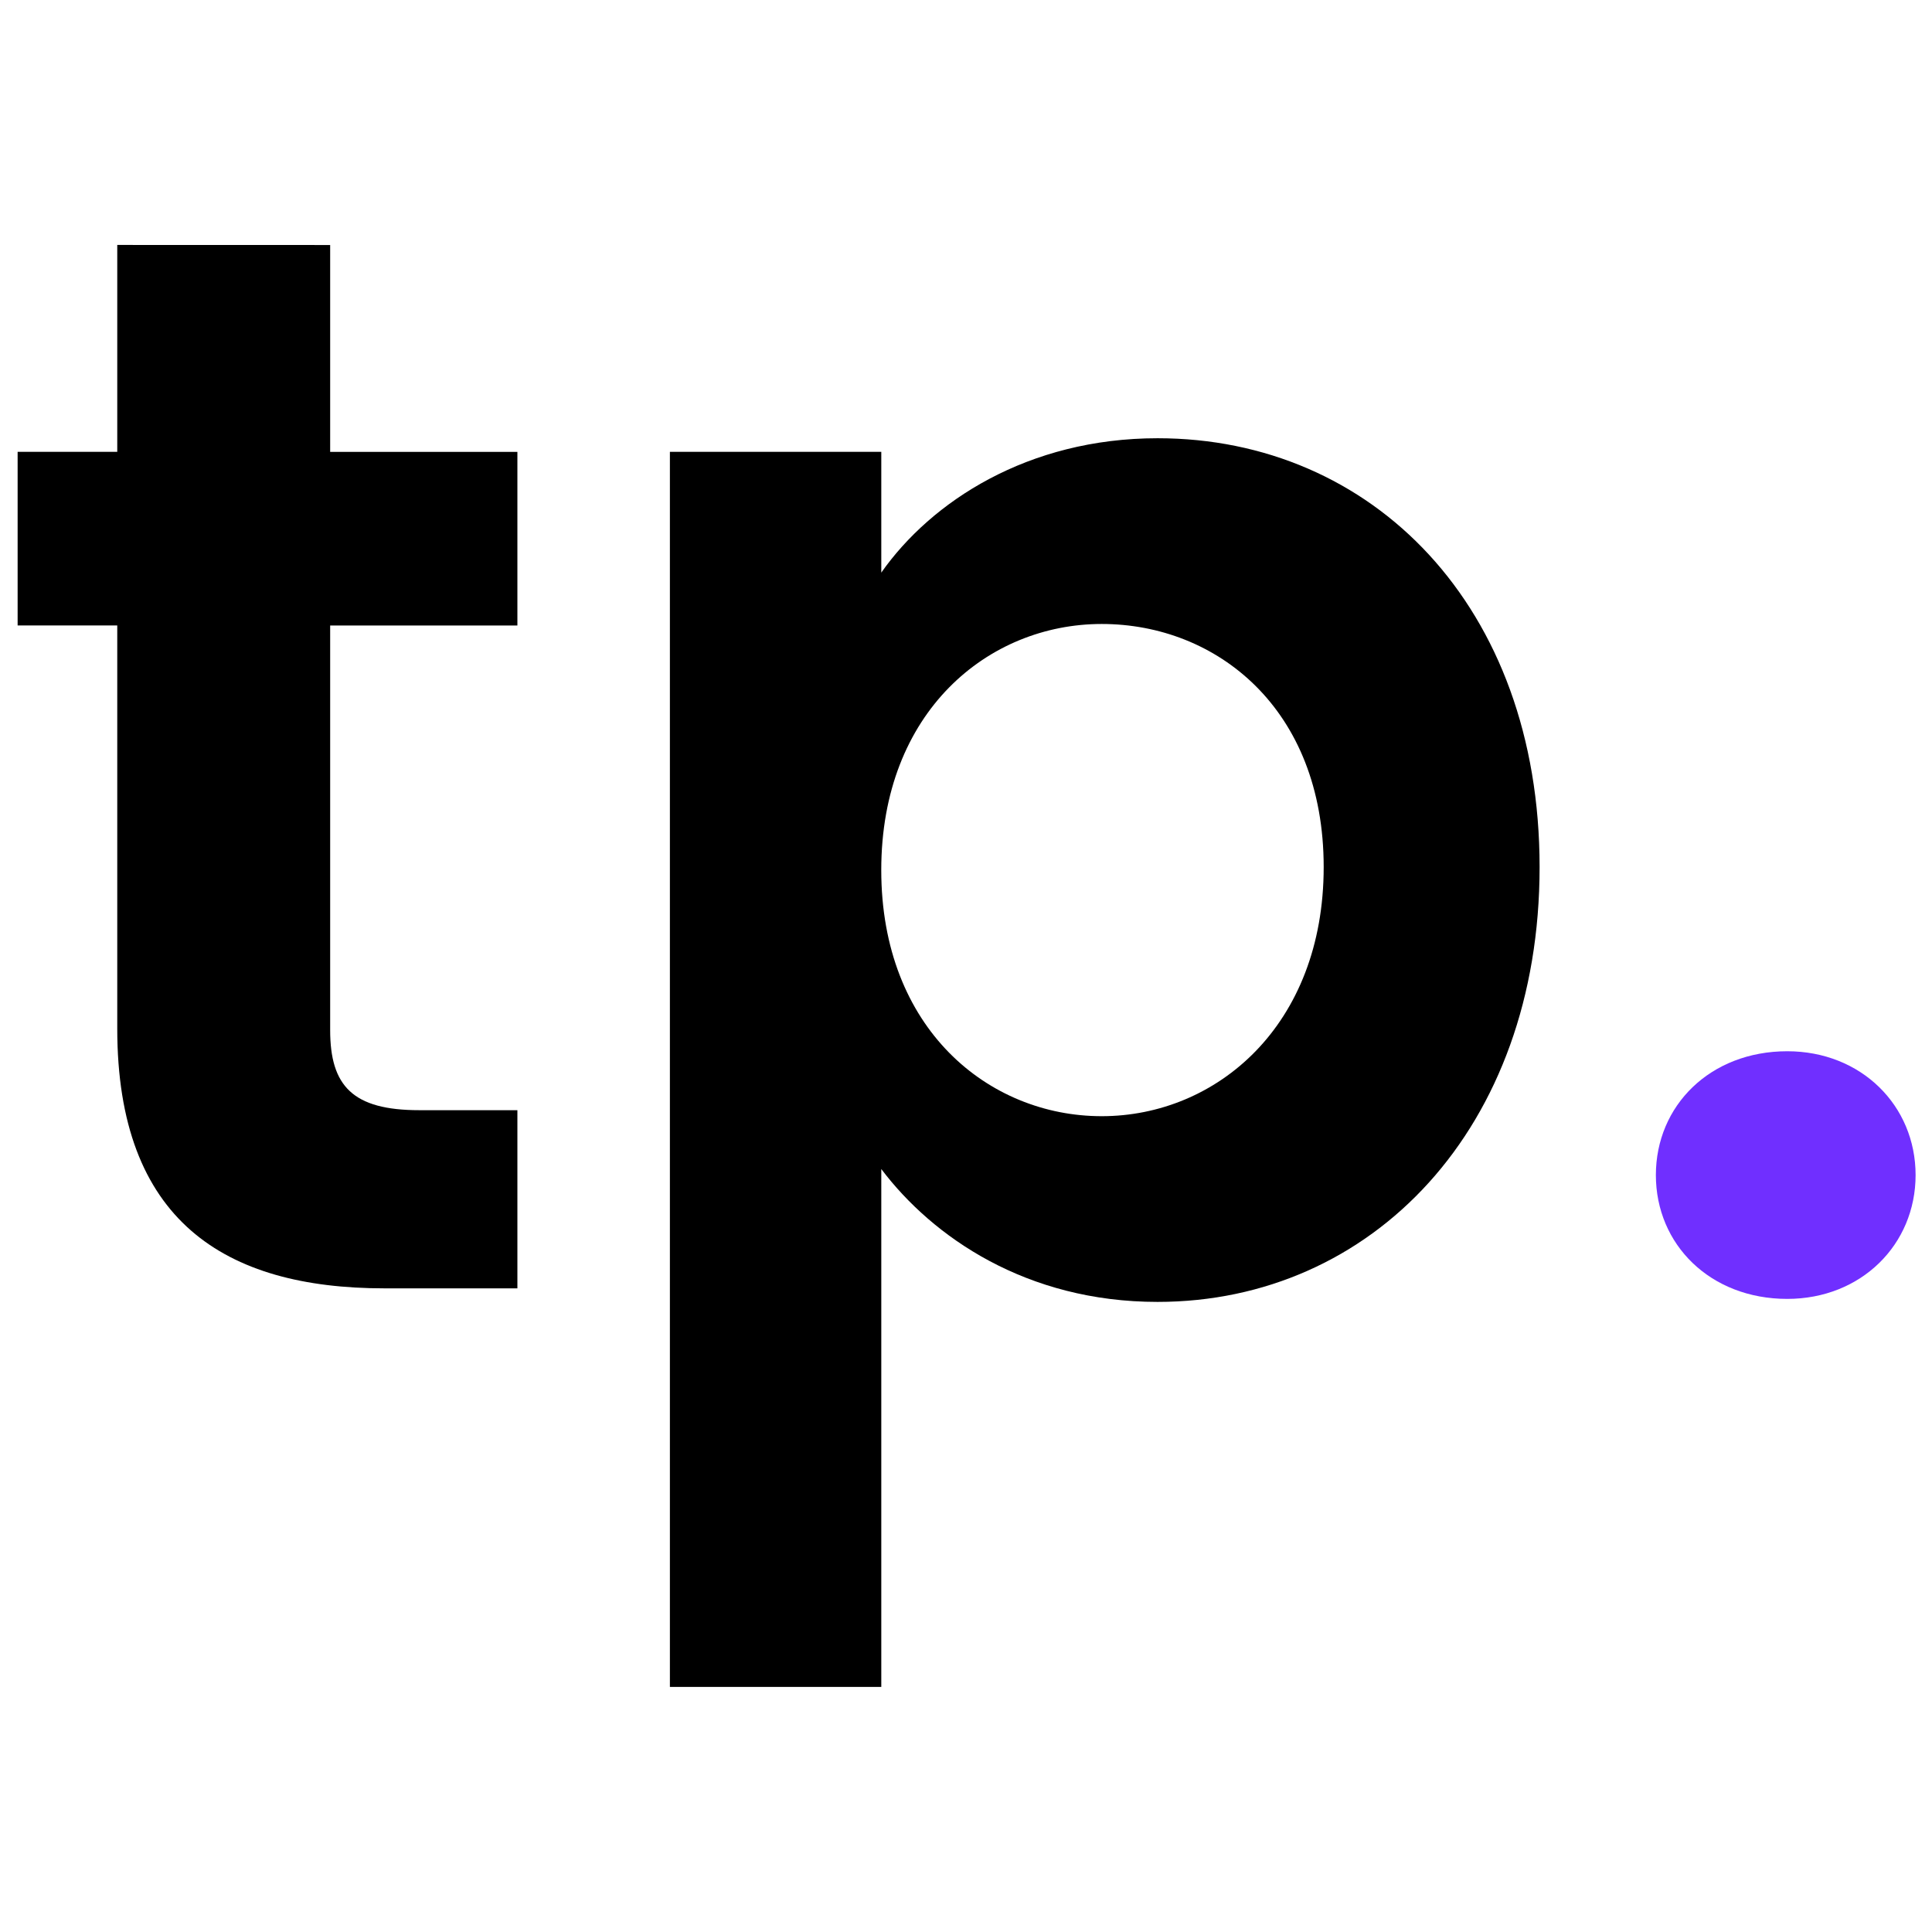
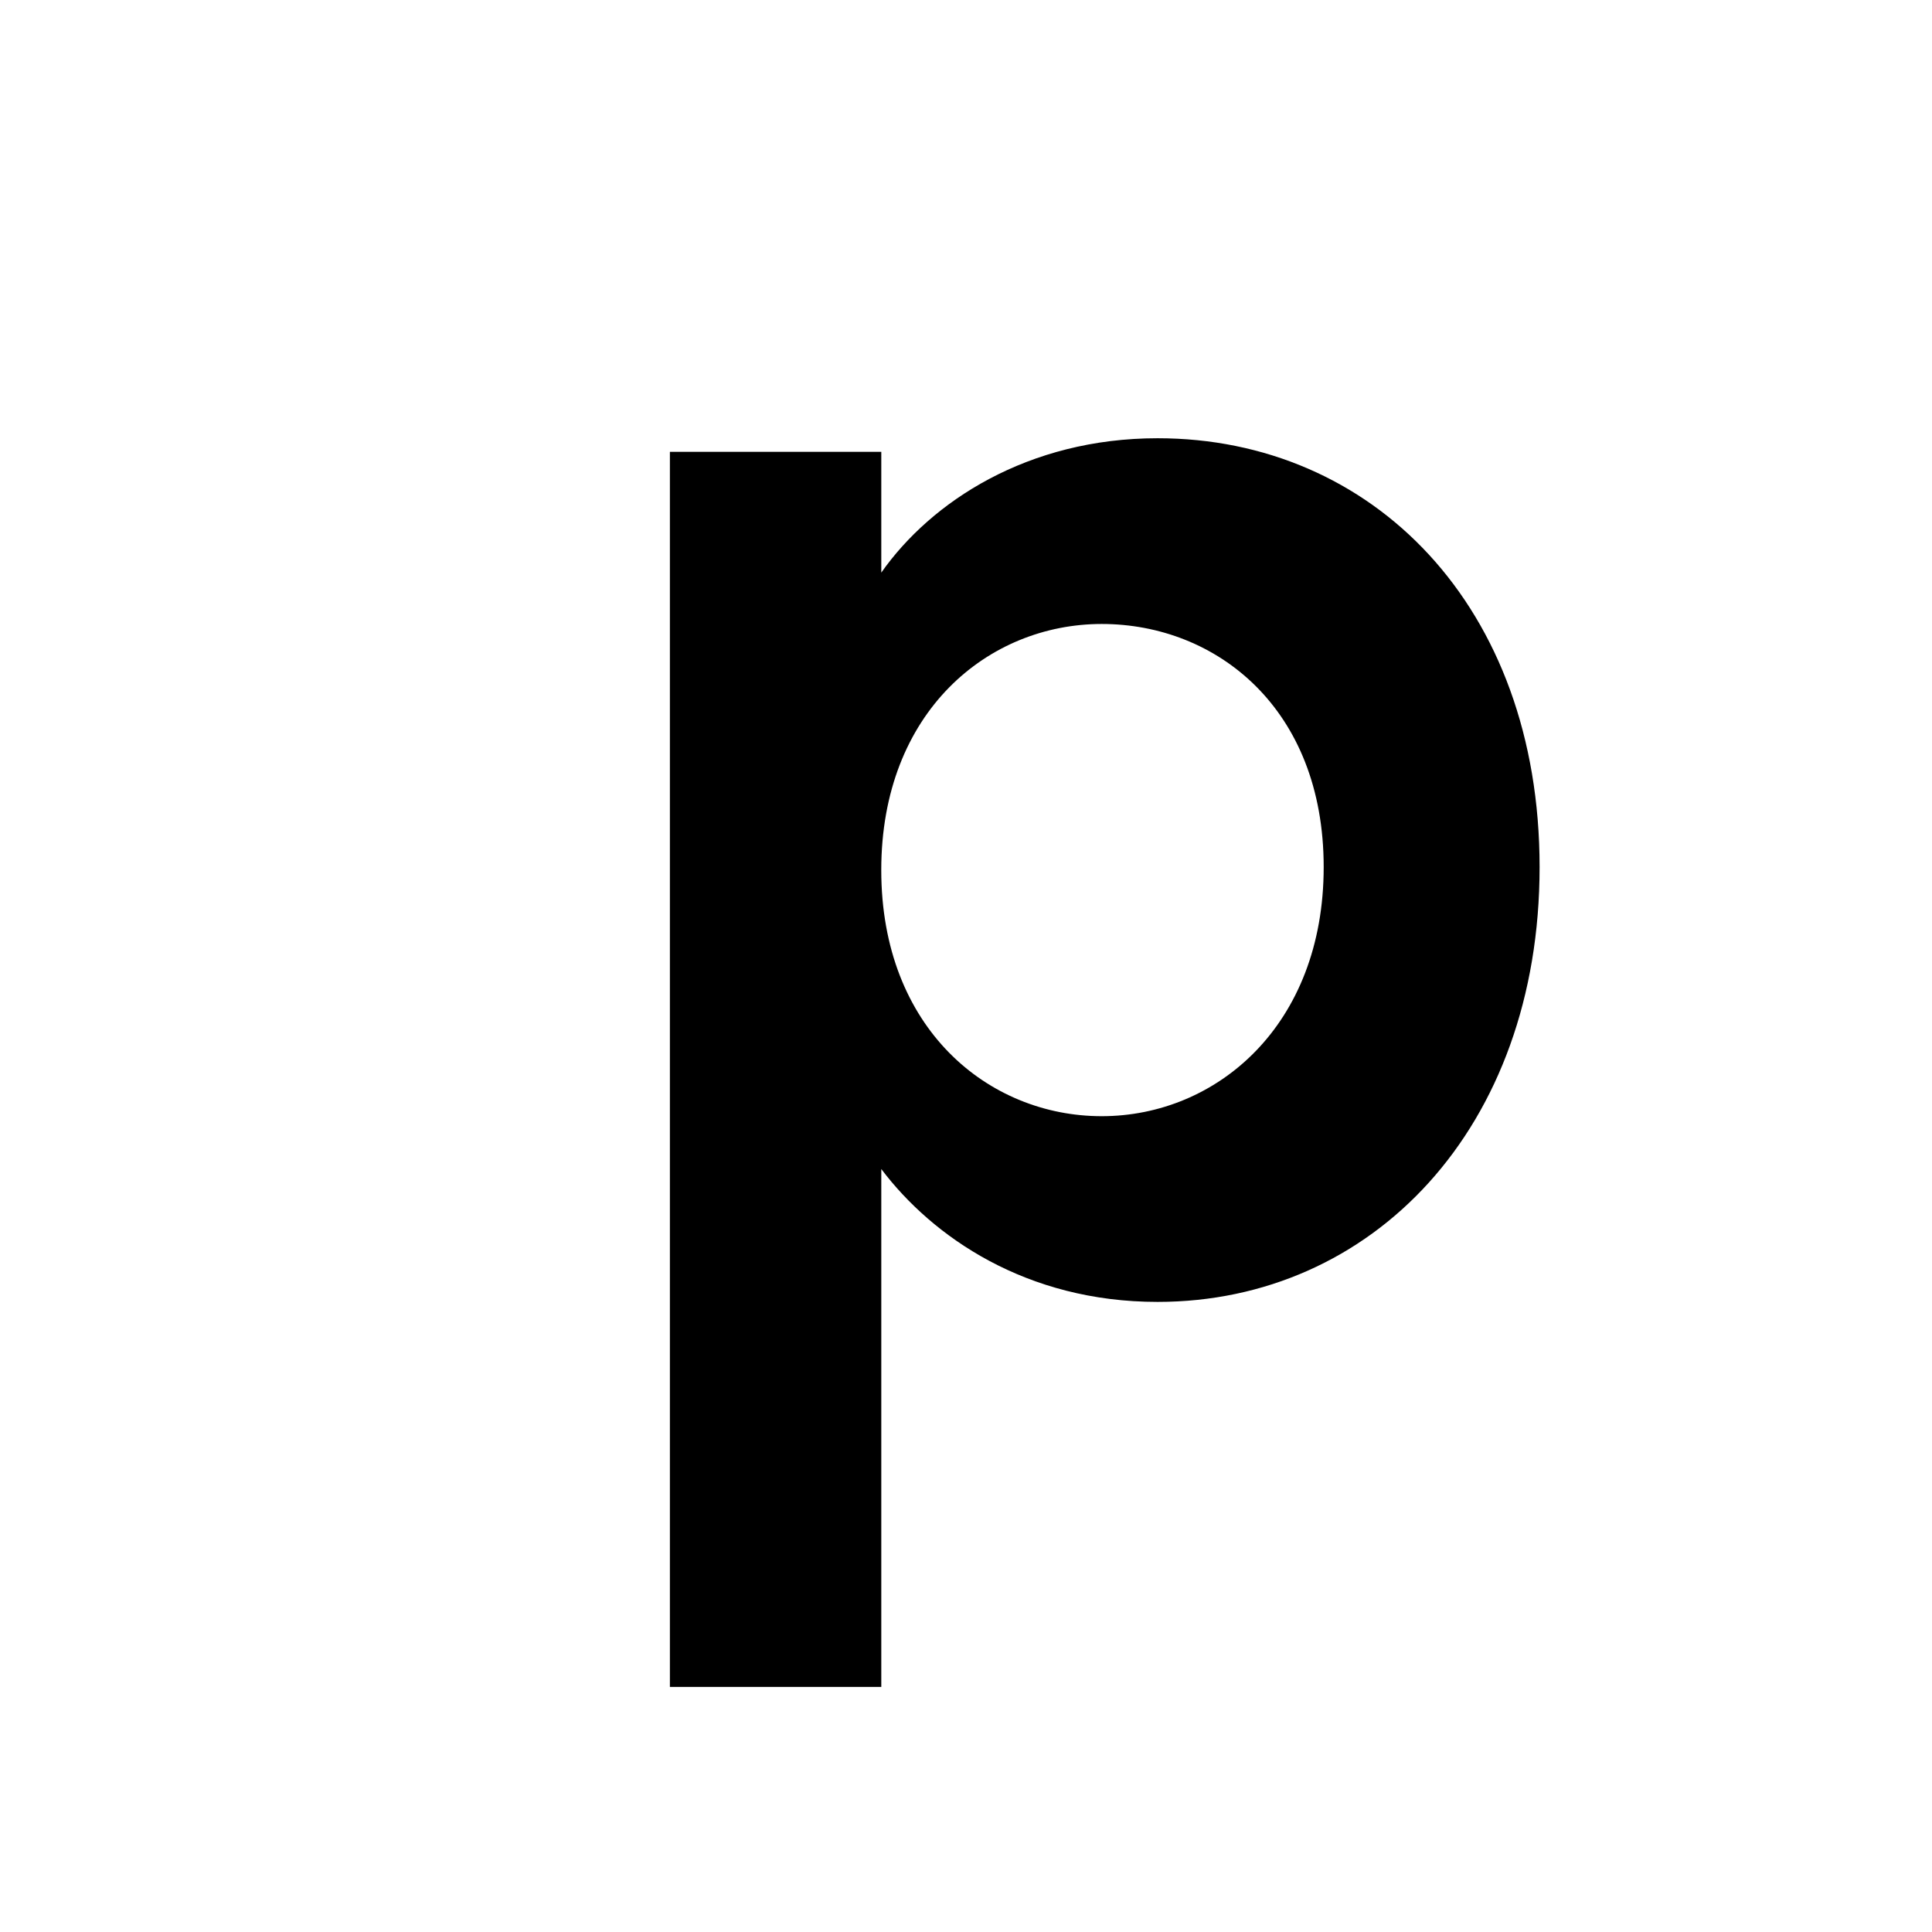
<svg xmlns="http://www.w3.org/2000/svg" id="svg8" version="1.1" viewBox="0 0 65 65" height="65mm" width="65mm">
  <defs id="defs2" />
  <g id="layer1">
    <g style="font-style:normal;font-weight:normal;font-size:50.8px;line-height:1.25;font-family:sans-serif;fill:#000000;fill-opacity:1;stroke:none;stroke-width:0.265" id="text835" aria-label="tp.">
-       <path id="path10" style="font-style:normal;font-variant:normal;font-weight:600;font-stretch:normal;font-size:50.8px;font-family:Poppins;-inkscape-font-specification:'Poppins Semi-Bold';stroke-width:0.265" d="m 3.945,8.241 v 6.96 H 0.593 v 5.842 H 3.945 v 13.564 c 0,6.452 3.607,8.738 8.992,8.738 h 4.47 v -5.994 h -3.302 c -2.235,0 -2.997,-0.813 -2.997,-2.692 v -13.614 h 6.299 v -5.842 h -6.299 v -6.96 z" />
      <path id="path12" style="font-style:normal;font-variant:normal;font-weight:600;font-stretch:normal;font-size:50.8px;font-family:Poppins;-inkscape-font-specification:'Poppins Semi-Bold';stroke-width:0.265" d="m 29.65,19.265 v -4.064 h -7.112 v 41.554 h 7.112 v -17.424 c 1.727,2.286 4.877,4.47 9.296,4.47 7.214,0 12.852,-5.842 12.852,-14.63 0,-8.788 -5.639,-14.427 -12.852,-14.427 -4.369,0 -7.62,2.134 -9.296,4.521 z m 14.884,9.906 c 0,5.334 -3.607,8.382 -7.468,8.382 -3.81,0 -7.417,-2.946 -7.417,-8.28 0,-5.334 3.607,-8.28 7.417,-8.28 3.861,0 7.468,2.845 7.468,8.179 z" />
-       <path id="path14" style="fill:#702fff;fill-opacity:1" d="m 60.13,43.7 c 2.489,0 4.318,-1.829 4.318,-4.166 0,-2.337 -1.829,-4.166 -4.318,-4.166 -2.591,0 -4.42,1.829 -4.42,4.166 0,2.337 1.829,4.166 4.42,4.166 z" />
    </g>
  </g>
</svg>